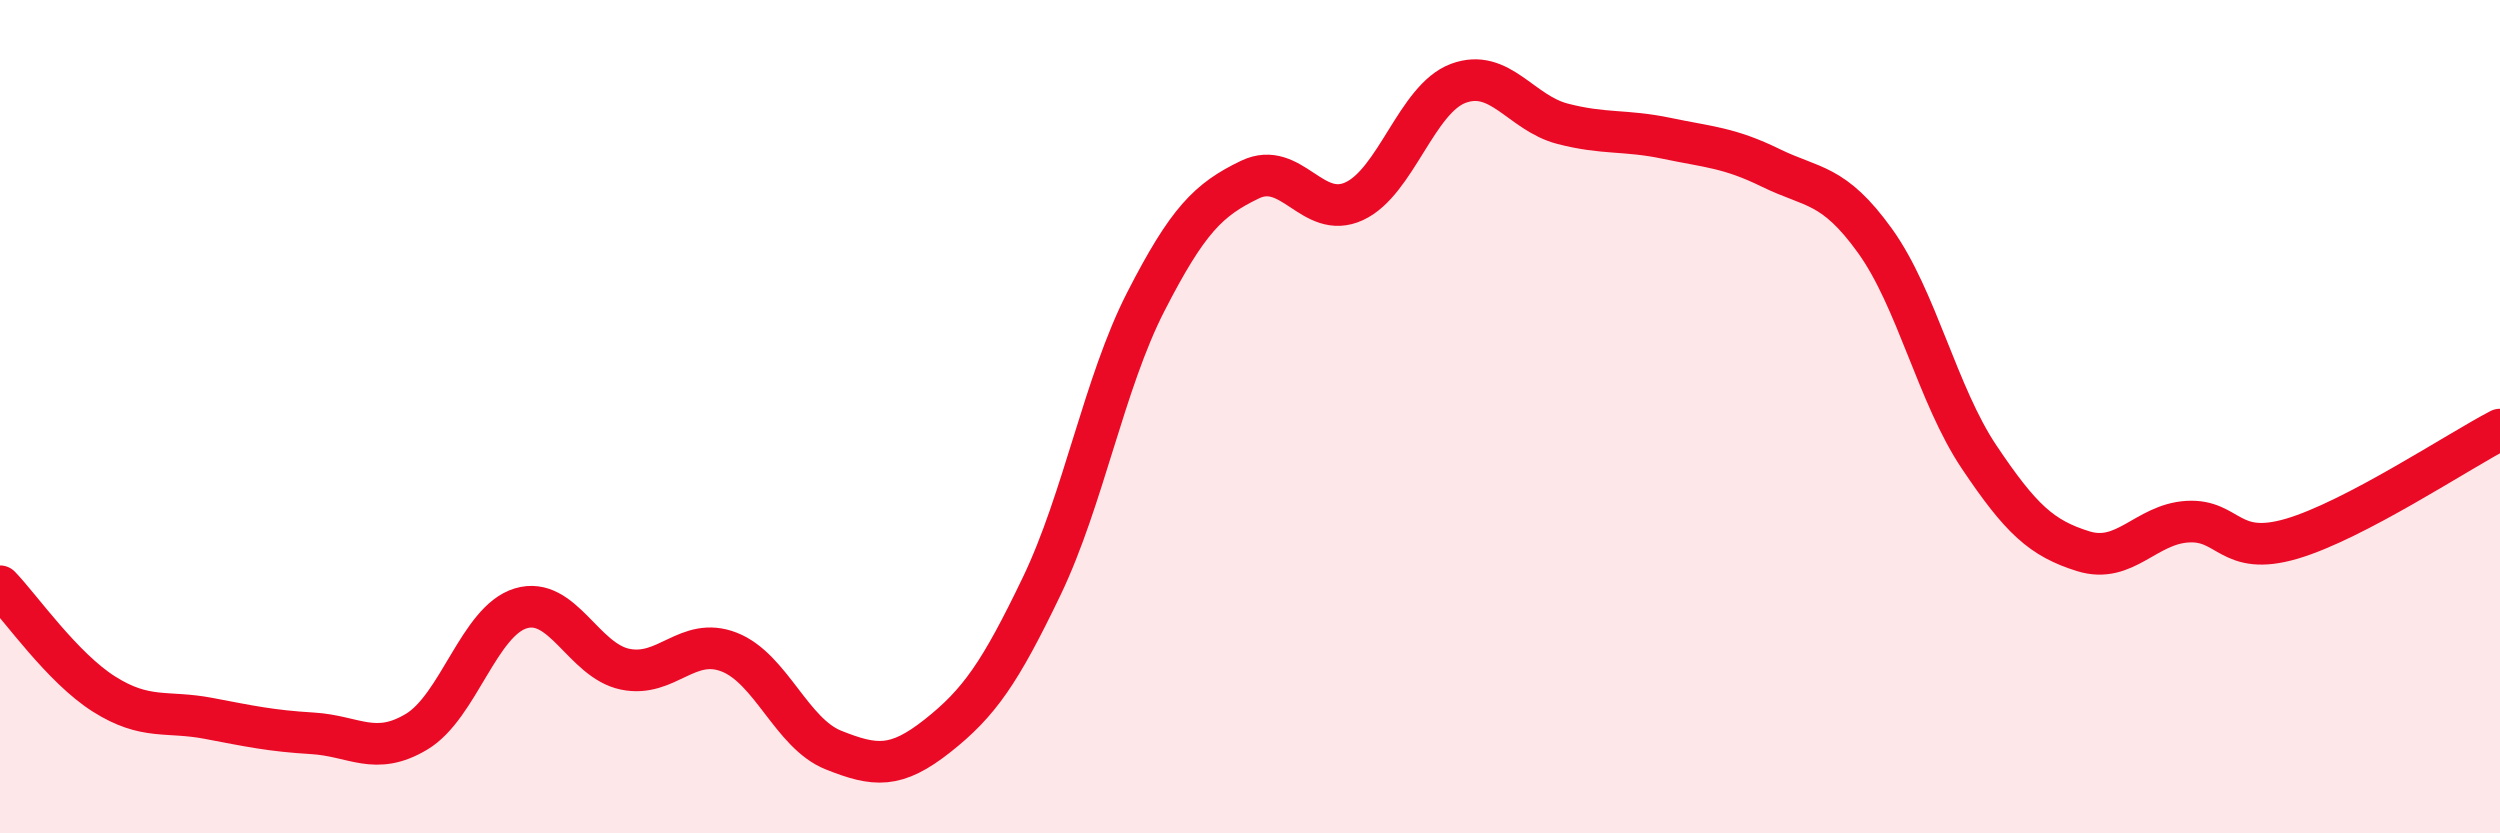
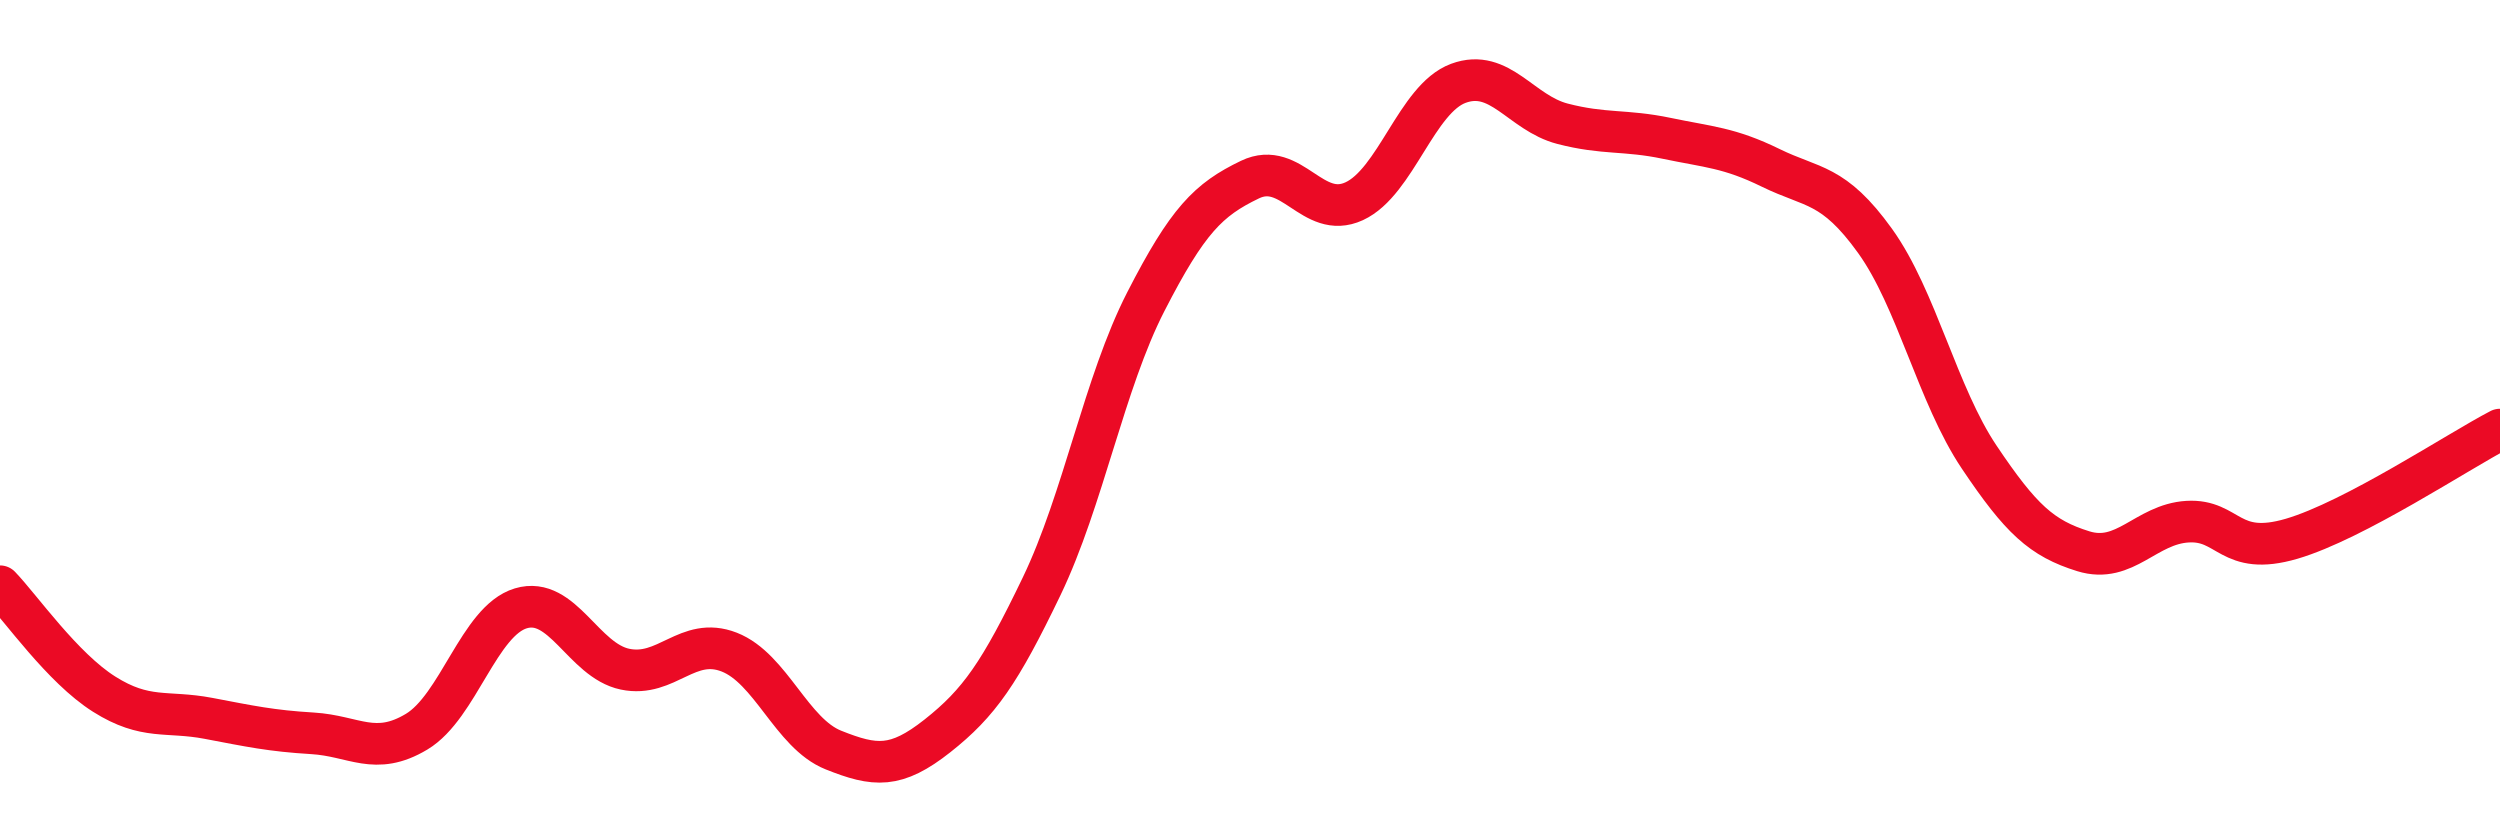
<svg xmlns="http://www.w3.org/2000/svg" width="60" height="20" viewBox="0 0 60 20">
-   <path d="M 0,14.07 C 0.5,14.59 1.5,16.03 2.5,16.66 C 3.5,17.29 4,17.05 5,17.24 C 6,17.43 6.5,17.54 7.5,17.6 C 8.5,17.66 9,18.16 10,17.56 C 11,16.96 11.5,14.9 12.5,14.6 C 13.5,14.3 14,15.85 15,16.06 C 16,16.27 16.5,15.26 17.5,15.65 C 18.5,16.04 19,17.6 20,18 C 21,18.4 21.5,18.45 22.5,17.66 C 23.5,16.87 24,16.15 25,14.07 C 26,11.99 26.5,9.19 27.5,7.24 C 28.5,5.29 29,4.79 30,4.31 C 31,3.83 31.5,5.29 32.5,4.83 C 33.5,4.37 34,2.37 35,2 C 36,1.63 36.5,2.71 37.5,2.97 C 38.5,3.23 39,3.11 40,3.32 C 41,3.53 41.5,3.54 42.5,4.03 C 43.5,4.52 44,4.39 45,5.78 C 46,7.17 46.5,9.48 47.5,10.97 C 48.5,12.46 49,12.92 50,13.23 C 51,13.54 51.5,12.58 52.5,12.52 C 53.5,12.46 53.5,13.37 55,12.93 C 56.5,12.49 59,10.83 60,10.31L60 20L0 20Z" fill="#EB0A25" opacity="0.1" stroke-linecap="round" stroke-linejoin="round" />
  <path d="M 0,14.07 C 0.5,14.59 1.5,16.03 2.5,16.66 C 3.5,17.29 4,17.05 5,17.24 C 6,17.43 6.5,17.54 7.5,17.6 C 8.5,17.66 9,18.16 10,17.56 C 11,16.96 11.5,14.9 12.5,14.6 C 13.5,14.3 14,15.85 15,16.06 C 16,16.27 16.5,15.26 17.5,15.65 C 18.5,16.04 19,17.6 20,18 C 21,18.4 21.5,18.45 22.5,17.66 C 23.5,16.87 24,16.15 25,14.07 C 26,11.99 26.5,9.19 27.5,7.24 C 28.5,5.29 29,4.79 30,4.31 C 31,3.83 31.5,5.29 32.5,4.83 C 33.5,4.37 34,2.37 35,2 C 36,1.63 36.5,2.71 37.5,2.97 C 38.5,3.23 39,3.11 40,3.32 C 41,3.53 41.5,3.54 42.5,4.03 C 43.5,4.52 44,4.39 45,5.78 C 46,7.17 46.5,9.48 47.5,10.97 C 48.5,12.46 49,12.92 50,13.23 C 51,13.54 51.5,12.58 52.5,12.52 C 53.5,12.46 53.5,13.37 55,12.93 C 56.5,12.49 59,10.83 60,10.31" stroke="#EB0A25" stroke-width="1" fill="none" stroke-linecap="round" stroke-linejoin="round" />
</svg>